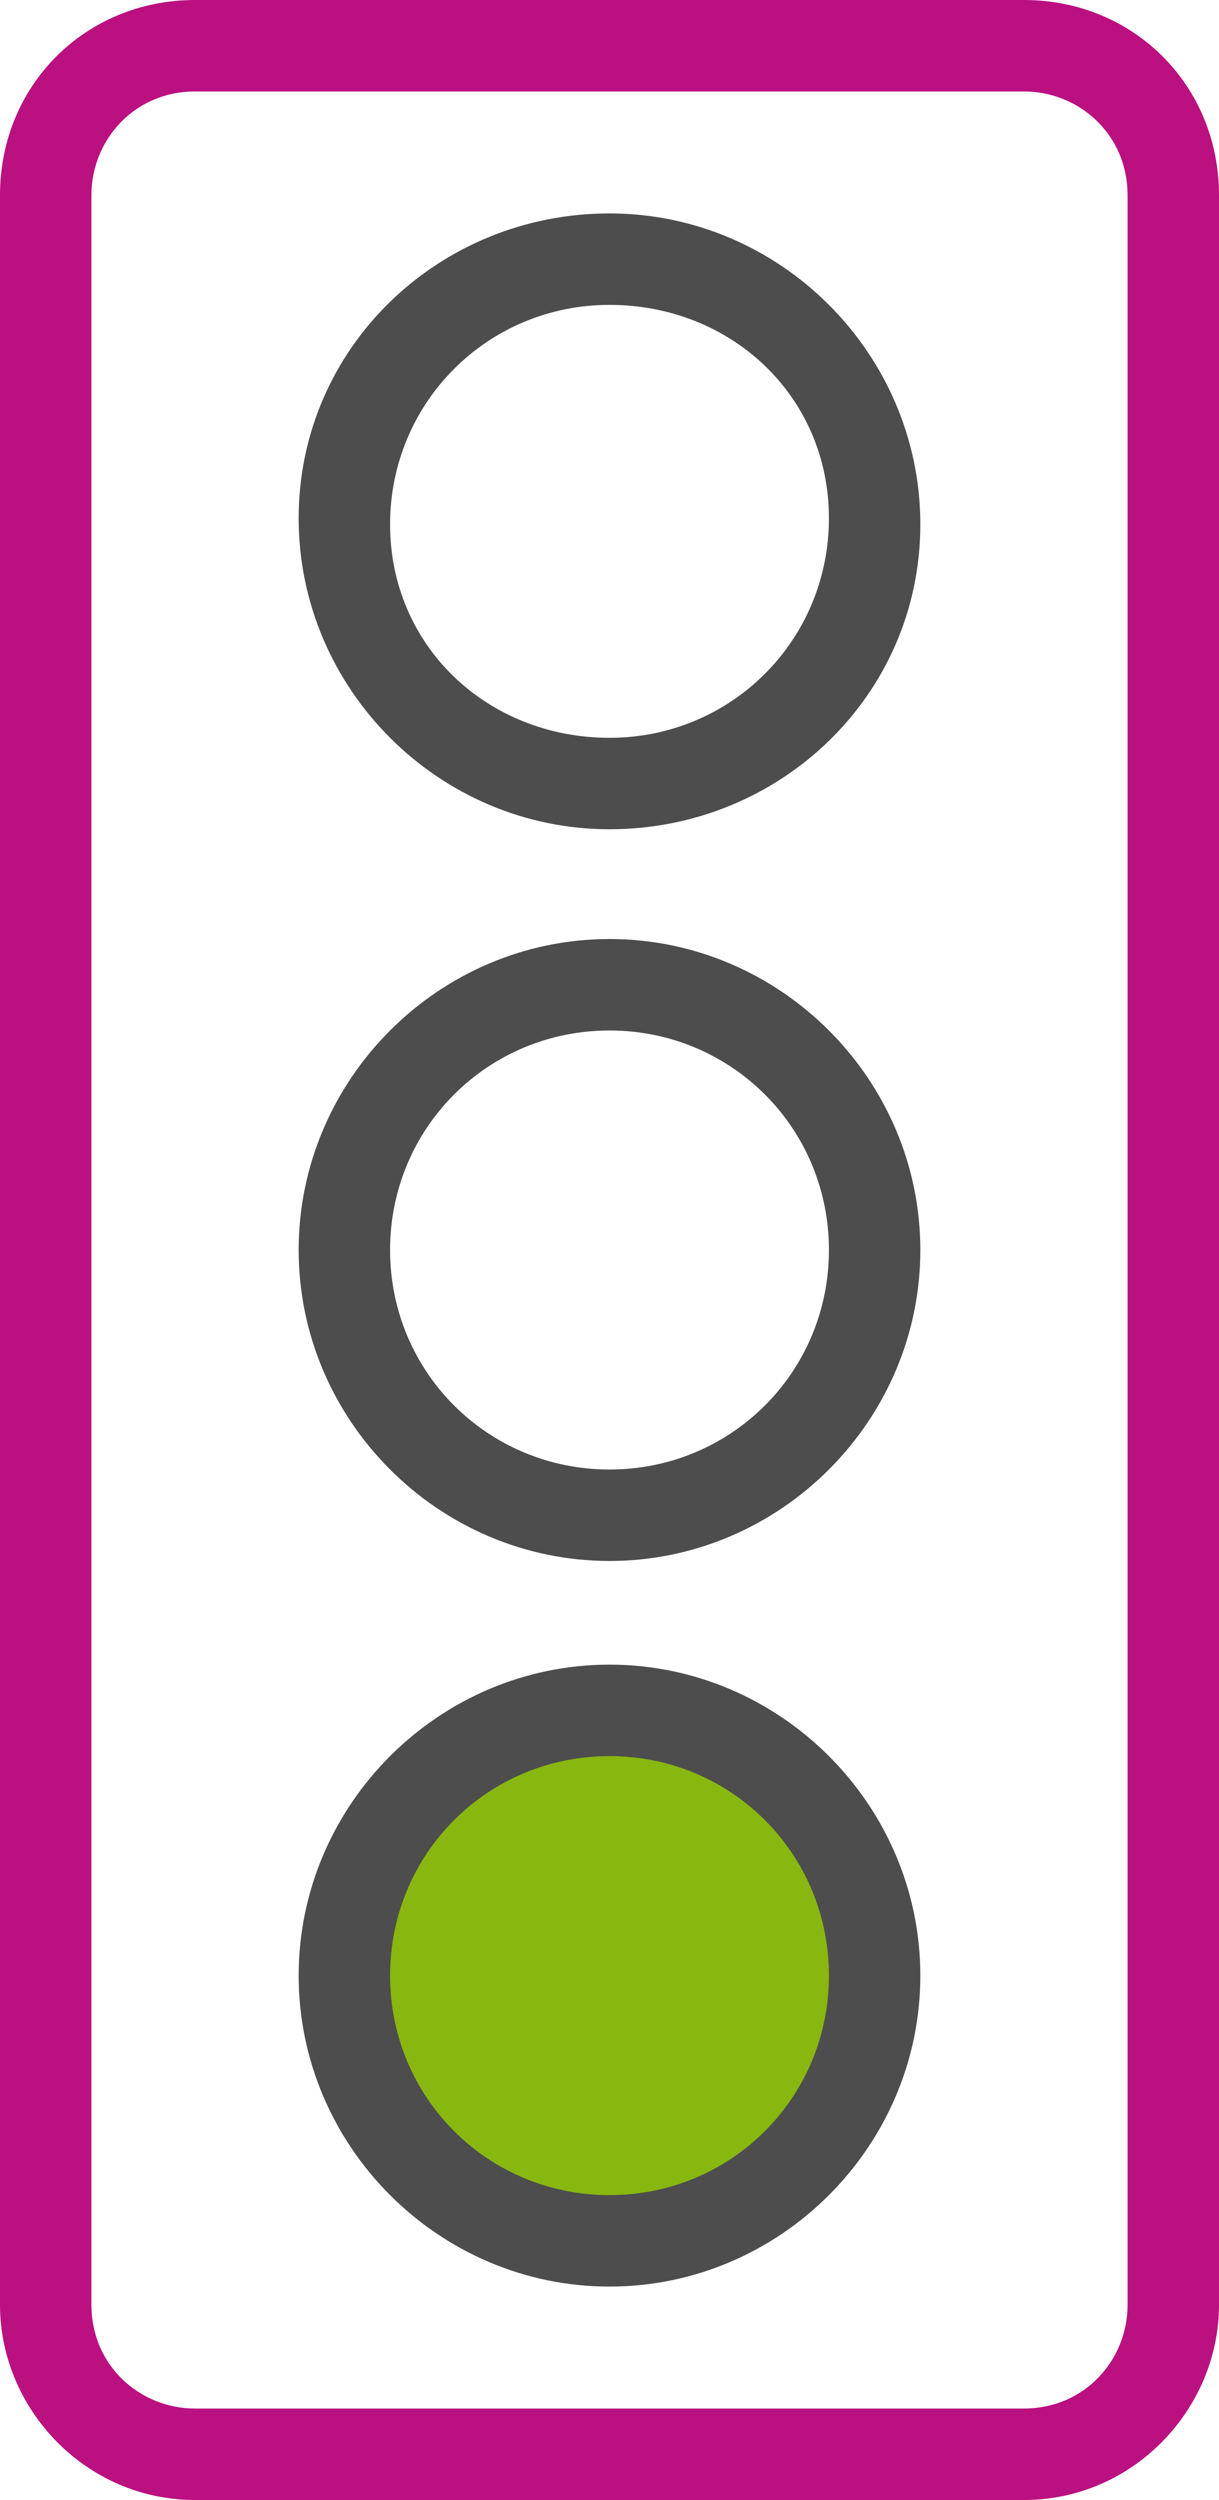
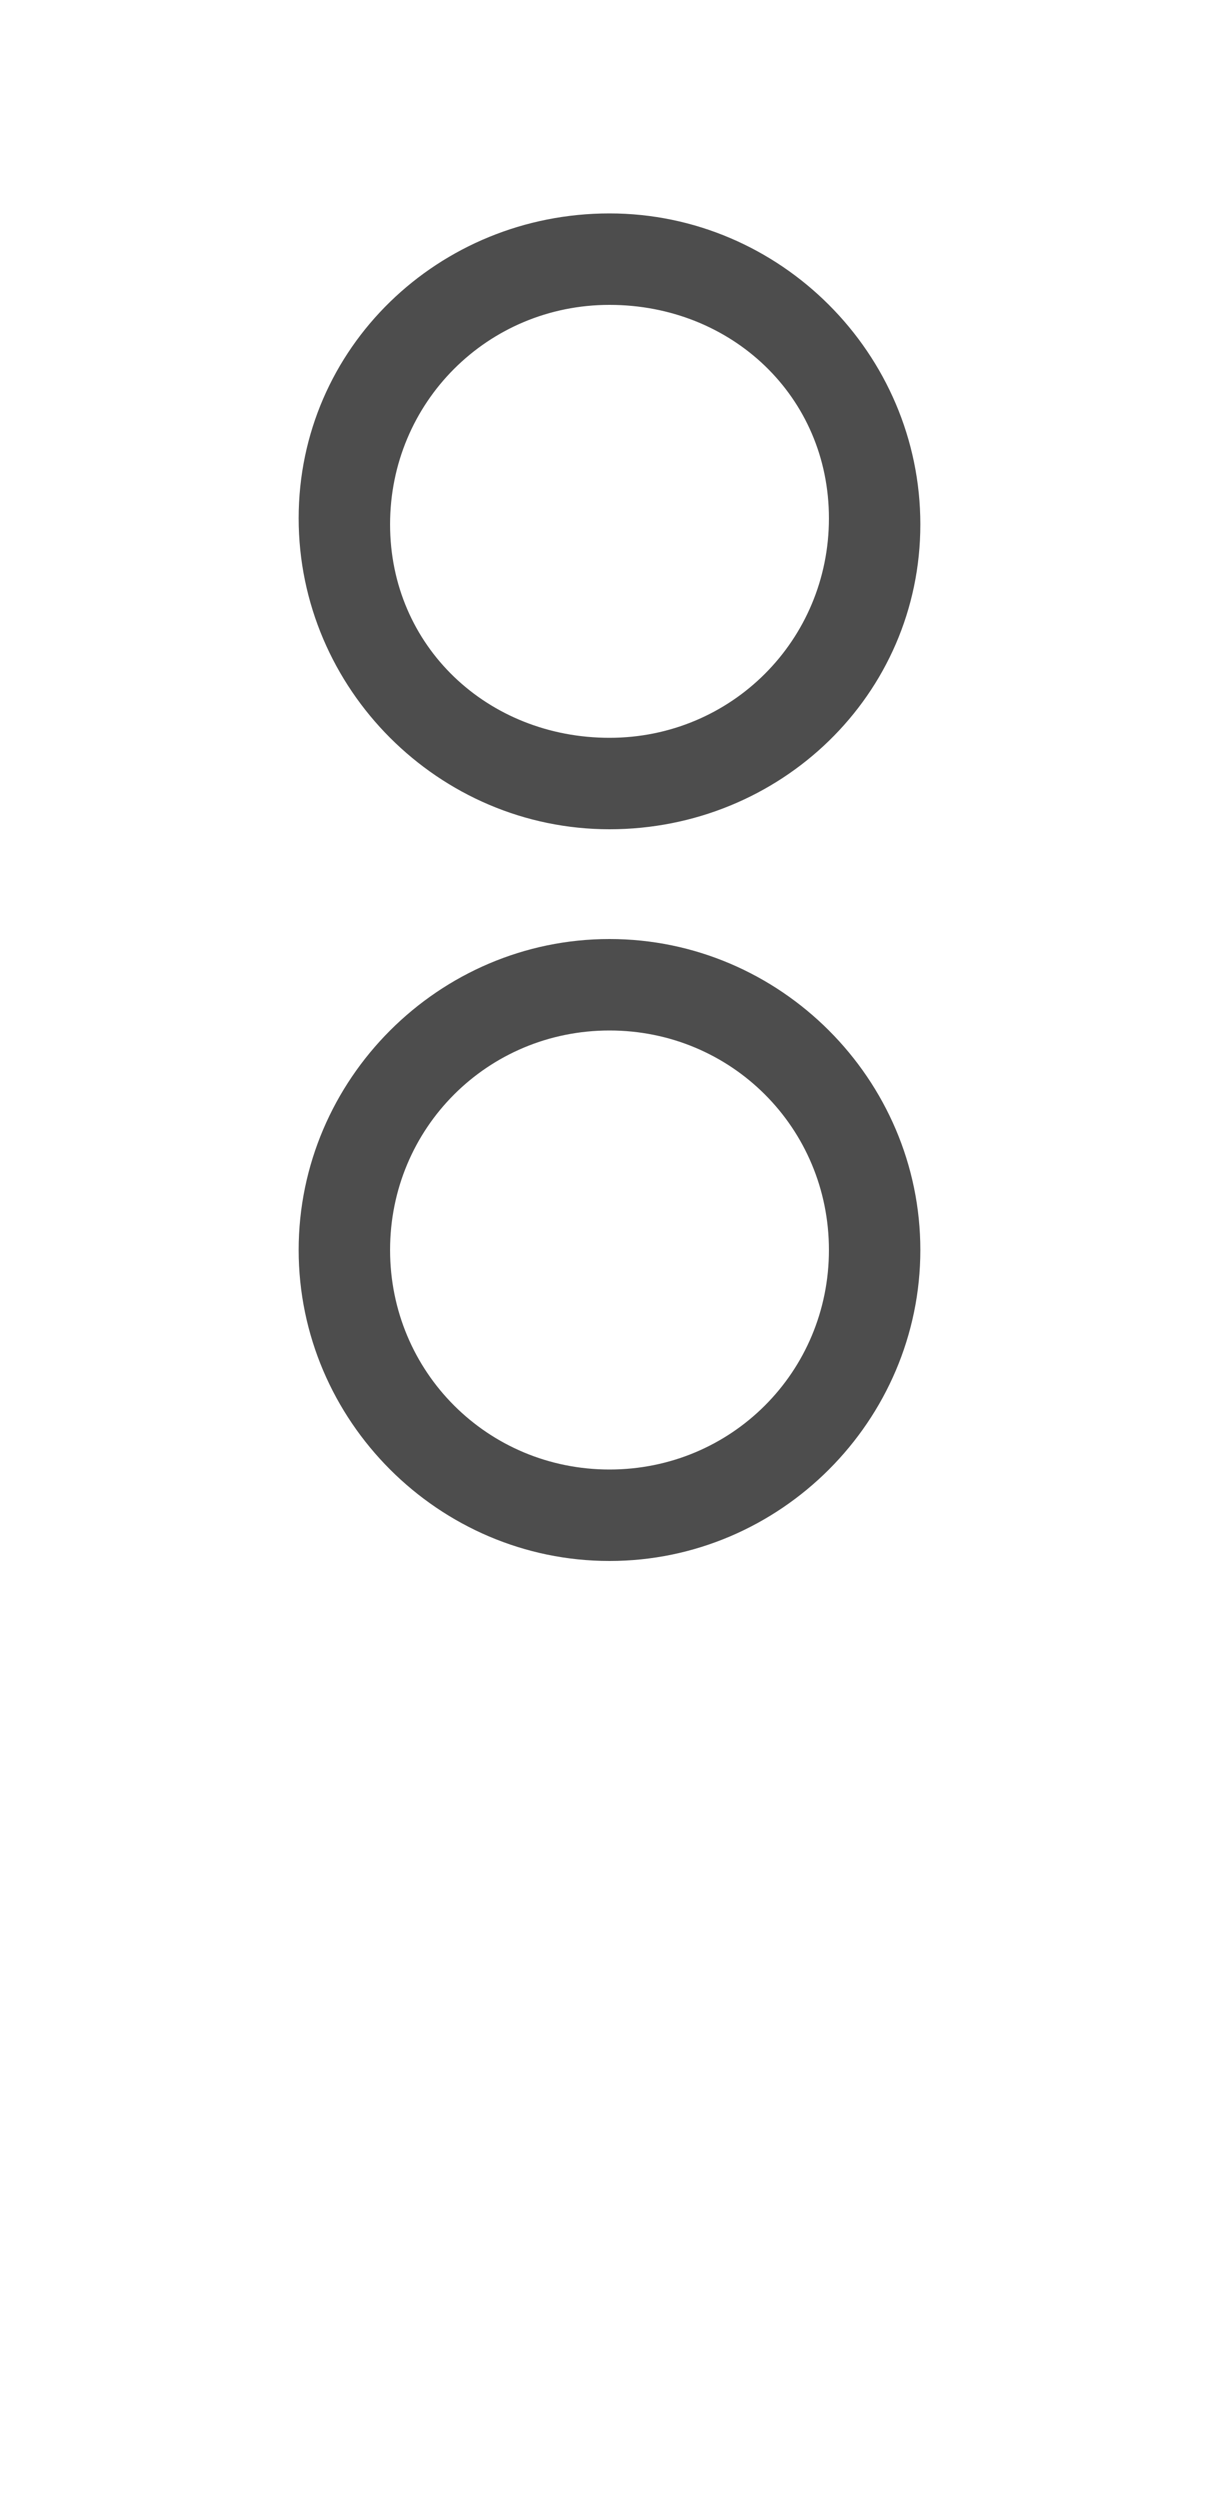
<svg xmlns="http://www.w3.org/2000/svg" version="1.1" id="Calque_1" x="0px" y="0px" viewBox="0 0 20 41" style="enable-background:new 0 0 20 41;" xml:space="preserve">
  <style type="text/css">
	.st0{fill:#BB1080;}
	.st1{fill:#C71502;}
	.st2{fill:#4D4D4D;}
	.st3{fill:#88B710;}
</style>
  <g>
-     <path class="st0" d="M16.8,41H3.2C1.4,41,0,39.5,0,37.8V3.2C0,1.4,1.4,0,3.2,0h13.6C18.6,0,20,1.4,20,3.2v34.6   C20,39.5,18.6,41,16.8,41z M3.2,1.5c-1,0-1.7,0.8-1.7,1.7v34.6c0,1,0.8,1.7,1.7,1.7h13.6c1,0,1.7-0.8,1.7-1.7V3.2   c0-1-0.8-1.7-1.7-1.7H3.2z" />
    <path class="st2" d="M10,13.6c-2.8,0-5.1-2.3-5.1-5.1S7.2,3.5,10,3.5s5.1,2.3,5.1,5.1S12.8,13.6,10,13.6z M10,5   C8,5,6.4,6.6,6.4,8.6S8,12.1,10,12.1s3.6-1.6,3.6-3.6S12,5,10,5z" />
    <path class="st2" d="M10,25.6c-2.8,0-5.1-2.3-5.1-5.1s2.3-5.1,5.1-5.1s5.1,2.3,5.1,5.1S12.8,25.6,10,25.6z M10,16.9   c-2,0-3.6,1.6-3.6,3.6S8,24.1,10,24.1s3.6-1.6,3.6-3.6S12,16.9,10,16.9z" />
    <g>
-       <circle class="st3" cx="10" cy="32.4" r="4.3" />
-       <path class="st2" d="M10,37.5c-2.8,0-5.1-2.3-5.1-5.1s2.3-5.1,5.1-5.1s5.1,2.3,5.1,5.1S12.8,37.5,10,37.5z M10,28.8    c-2,0-3.6,1.6-3.6,3.6S8,36,10,36s3.6-1.6,3.6-3.6S12,28.8,10,28.8z" />
-     </g>
+       </g>
  </g>
</svg>